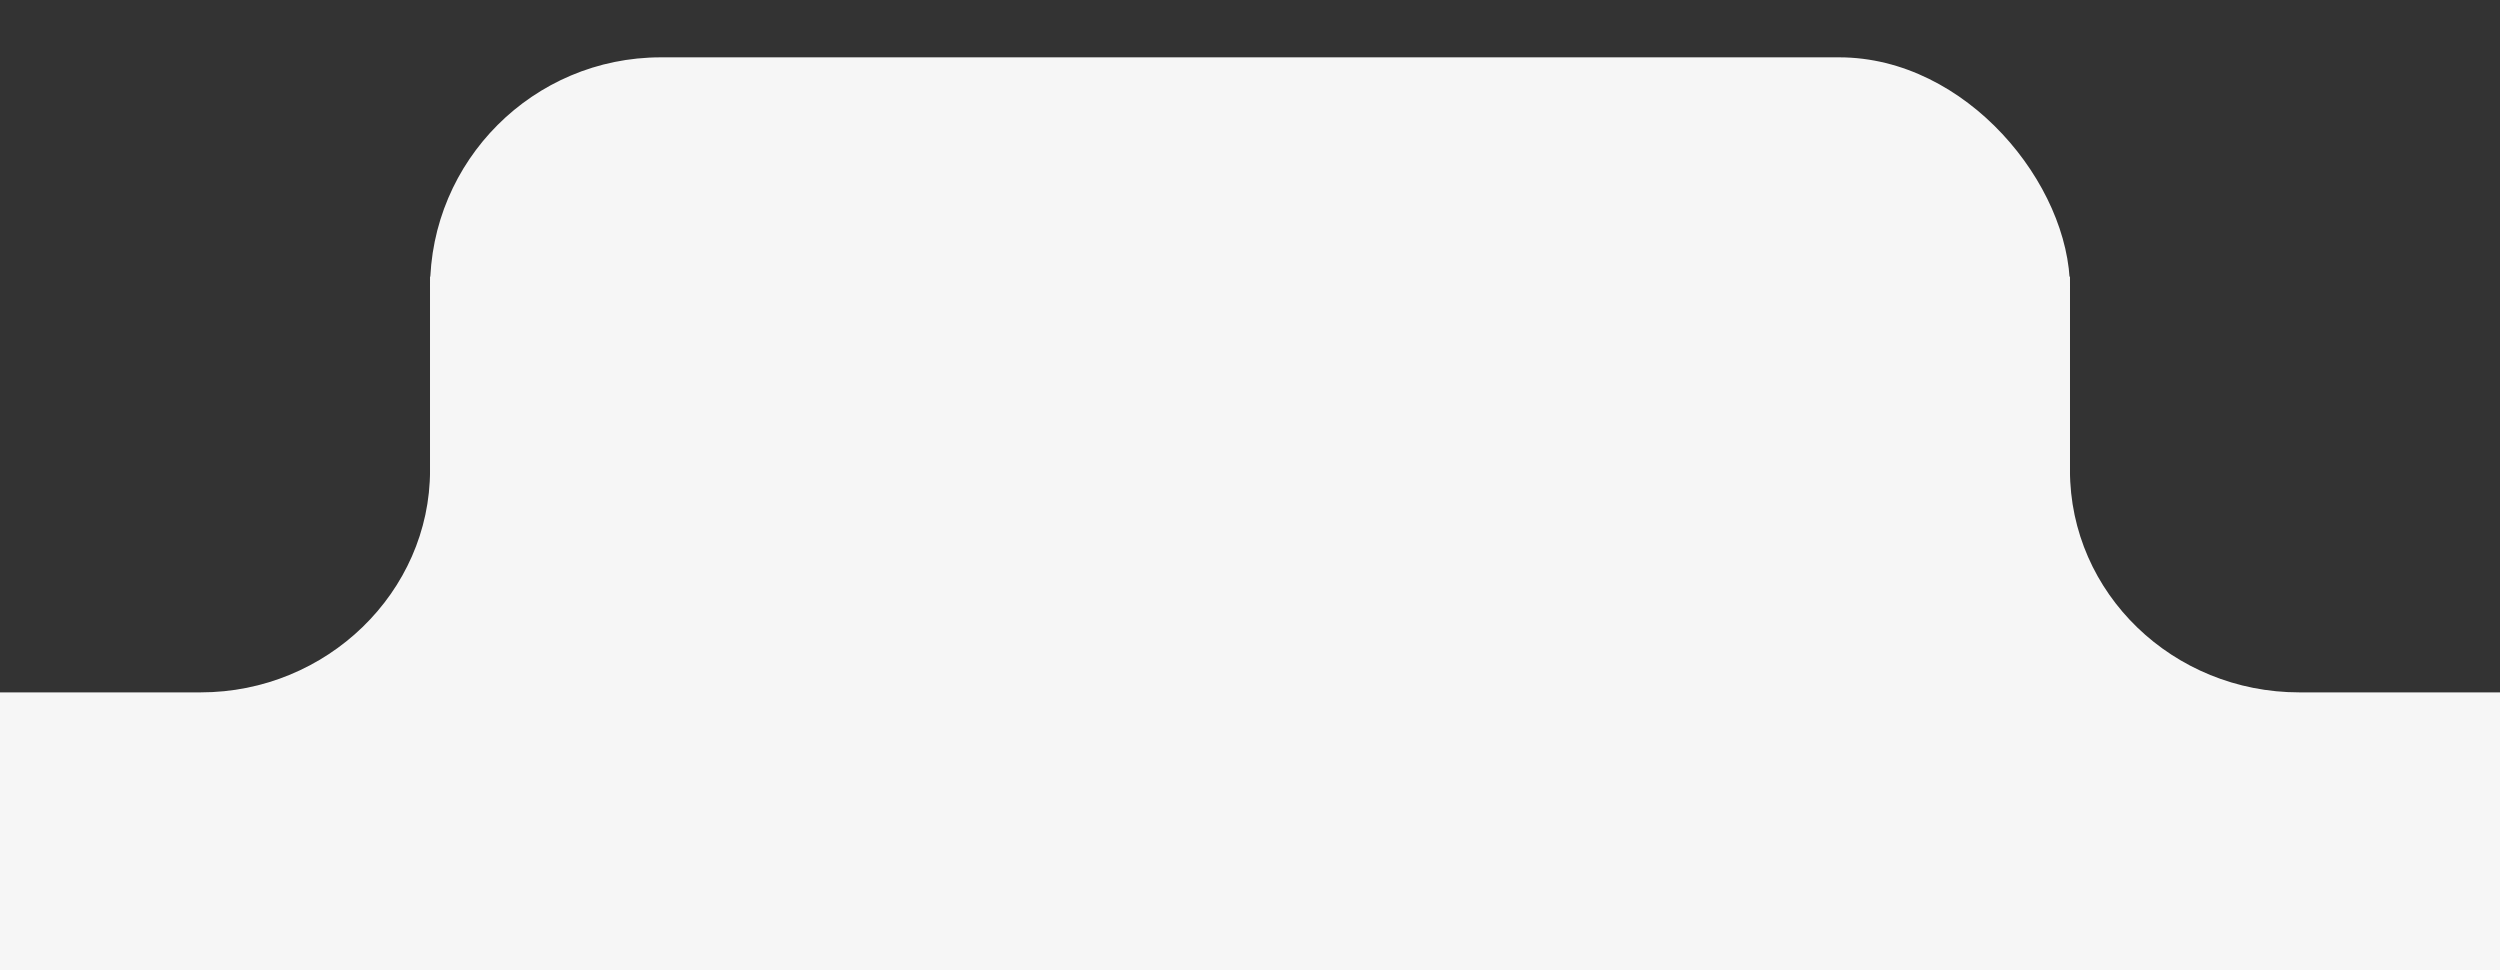
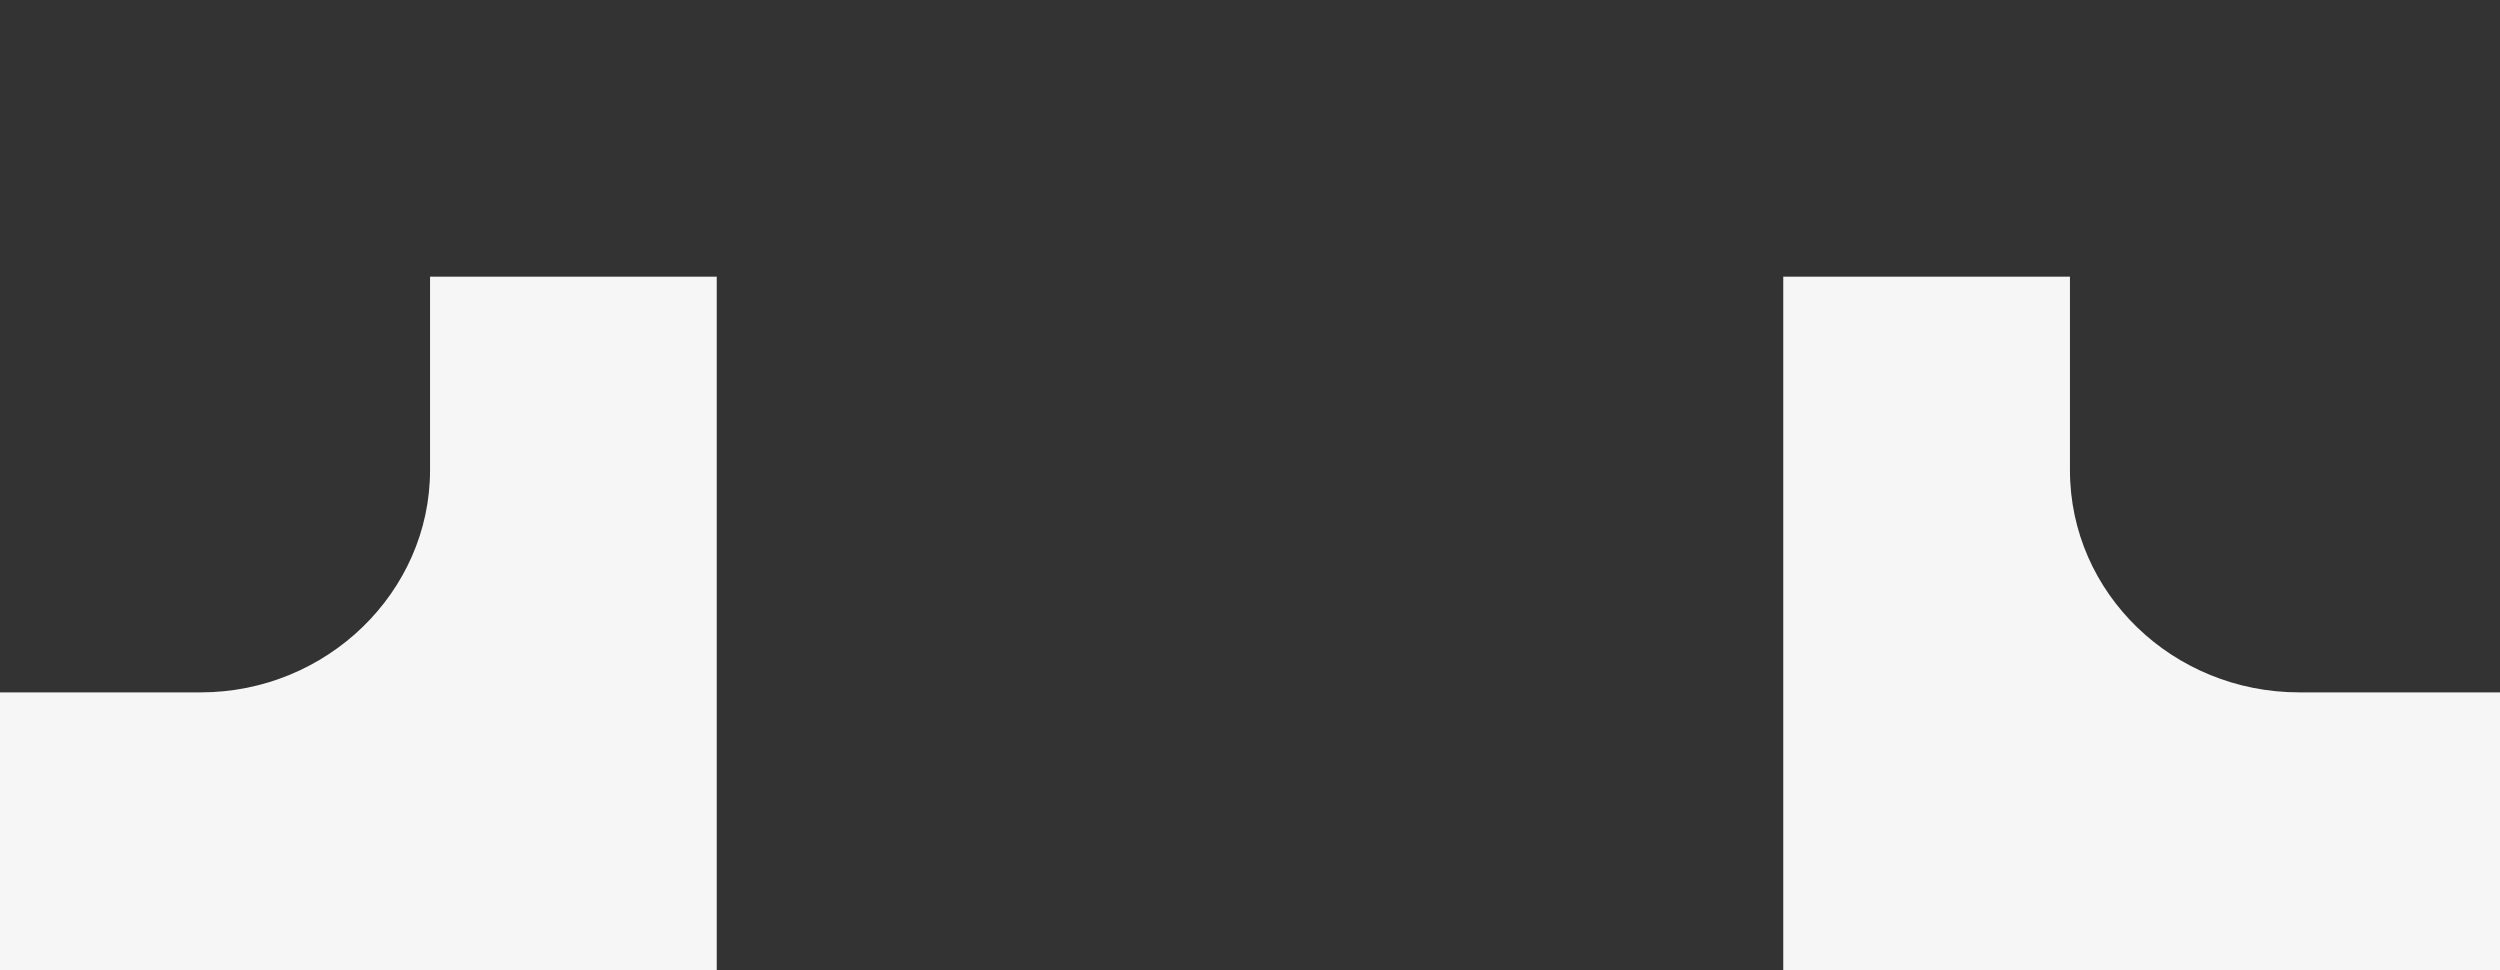
<svg xmlns="http://www.w3.org/2000/svg" id="_Слой_1" data-name="Слой_1" version="1.1" viewBox="0 0 174.4 67.7">
  <rect x="0" y="0" width="174.4" height="67.7" fill="#333333" stroke="none" />
  <defs>
    <style> .st0, .st1 { fill: #f6f6f6; } .st1 { fill-rule: evenodd; } </style>
  </defs>
  <path class="st1" d="M0,67.7h50V19.3h-20s0,13.5,0,13.5c0,8.5-7.2,15.5-16,15.5H0v19.4Z" />
  <path class="st1" d="M174.4,48.3h-14c-8.8,0-16-6.9-16-15.5v-13.5s-20,0-20,0v48.4s50,0,50,0v-19.4Z" />
-   <rect class="st0" x="30" y="4" width="114.4" height="67.7" rx="16.1" ry="16.1" />
</svg>